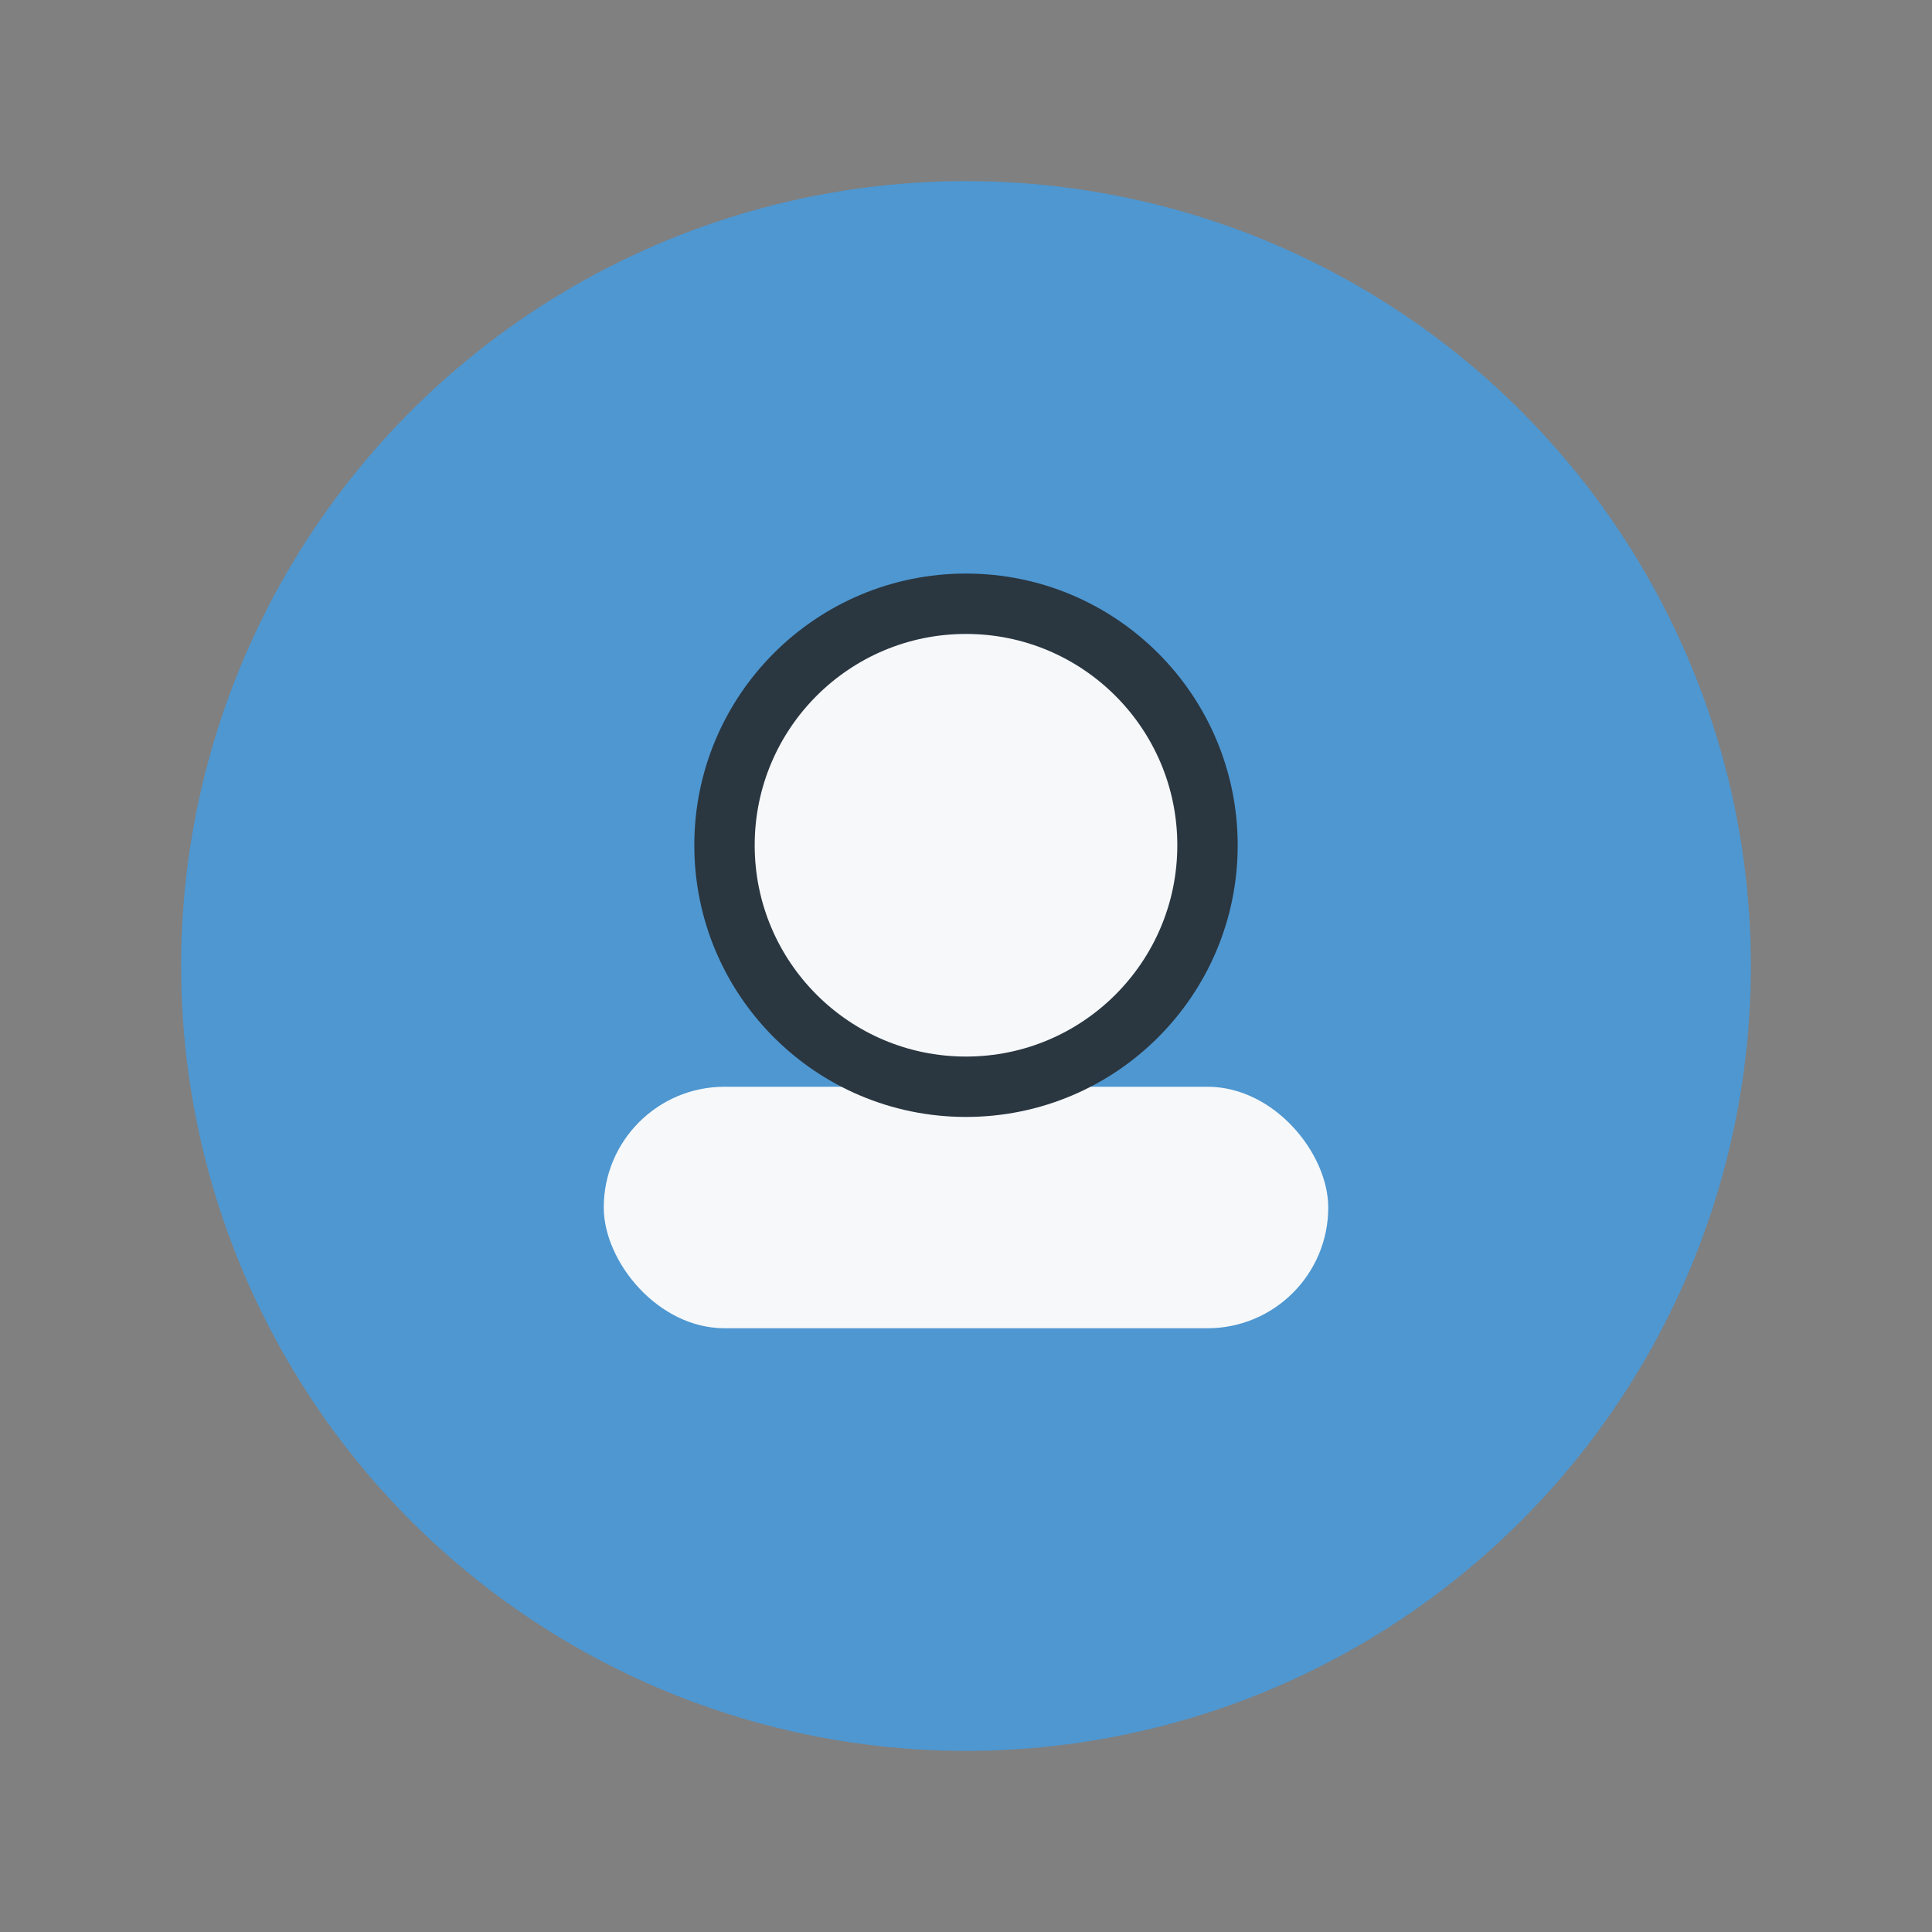
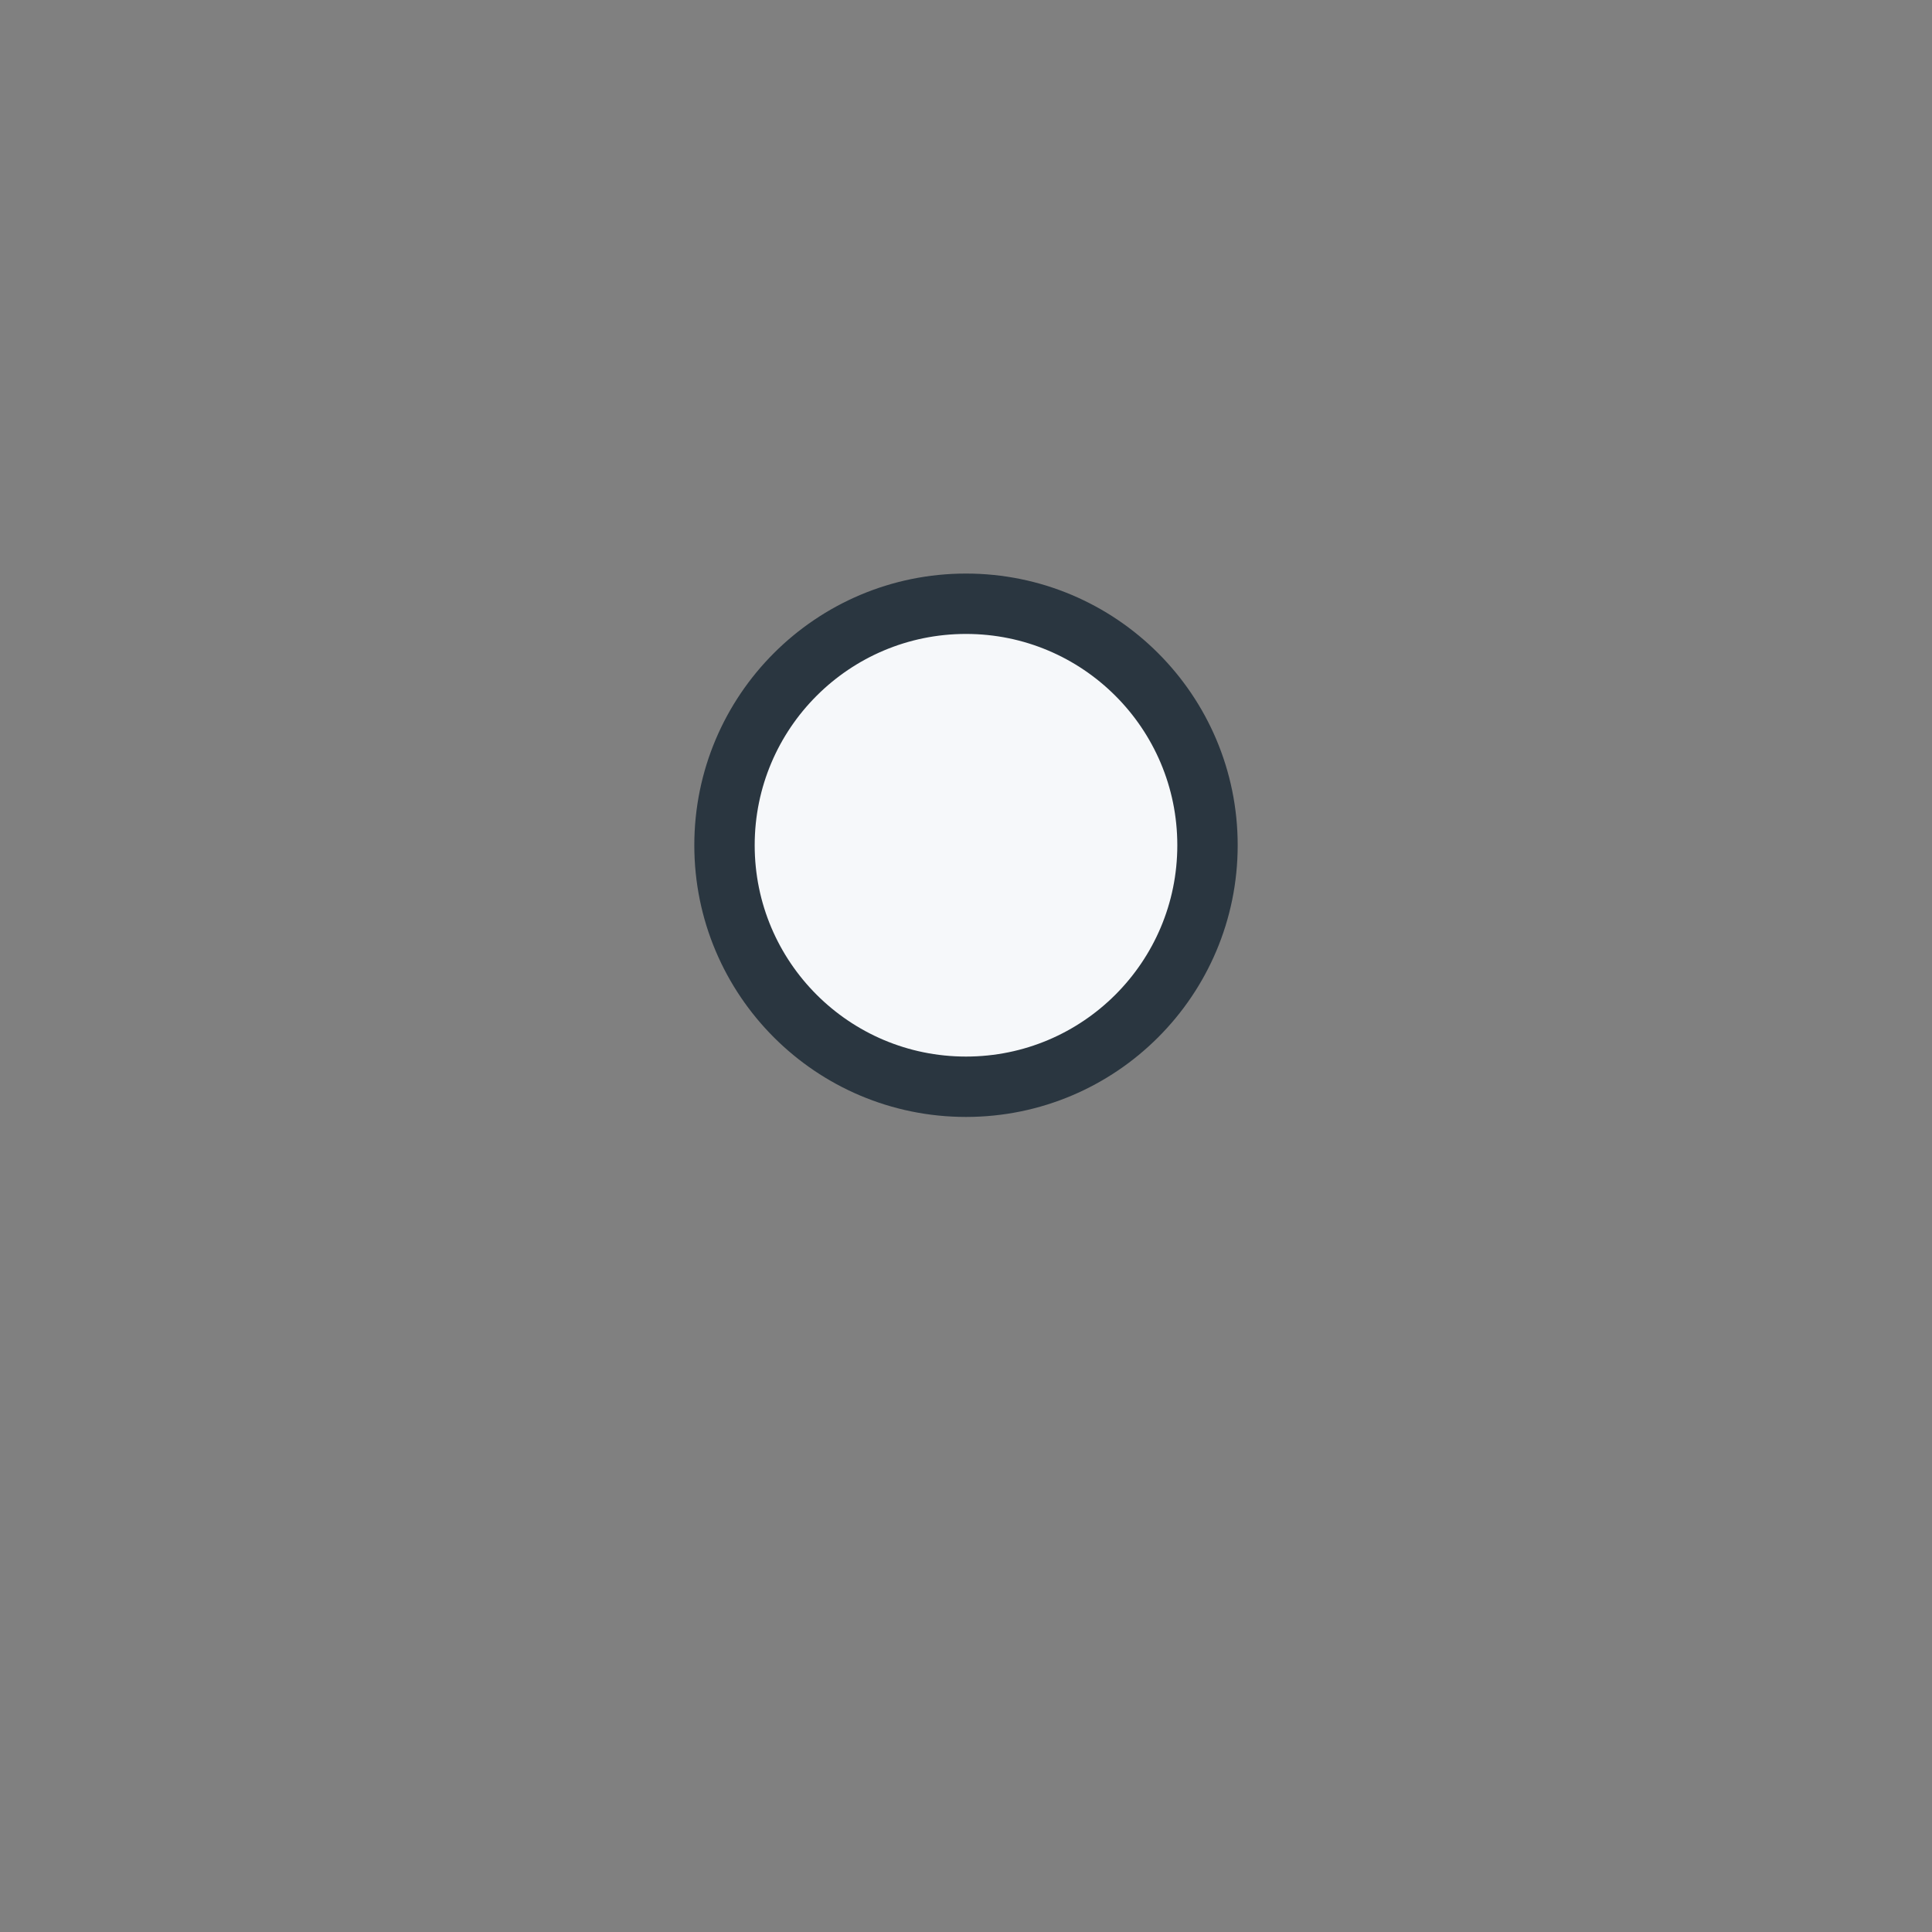
<svg xmlns="http://www.w3.org/2000/svg" width="32" height="32" viewBox="0 0 32 32">
  <rect x="0" y="0" width="32" height="32" fill="#808080" stroke="none" />
-   <circle cx="16" cy="16" r="13" fill="#4E97D1" />
-   <rect x="10" y="18" width="12" height="4" rx="2" fill="#F6F8FA" />
  <circle cx="16" cy="14" r="4" fill="#F6F8FA" stroke="#2A3640" />
</svg>